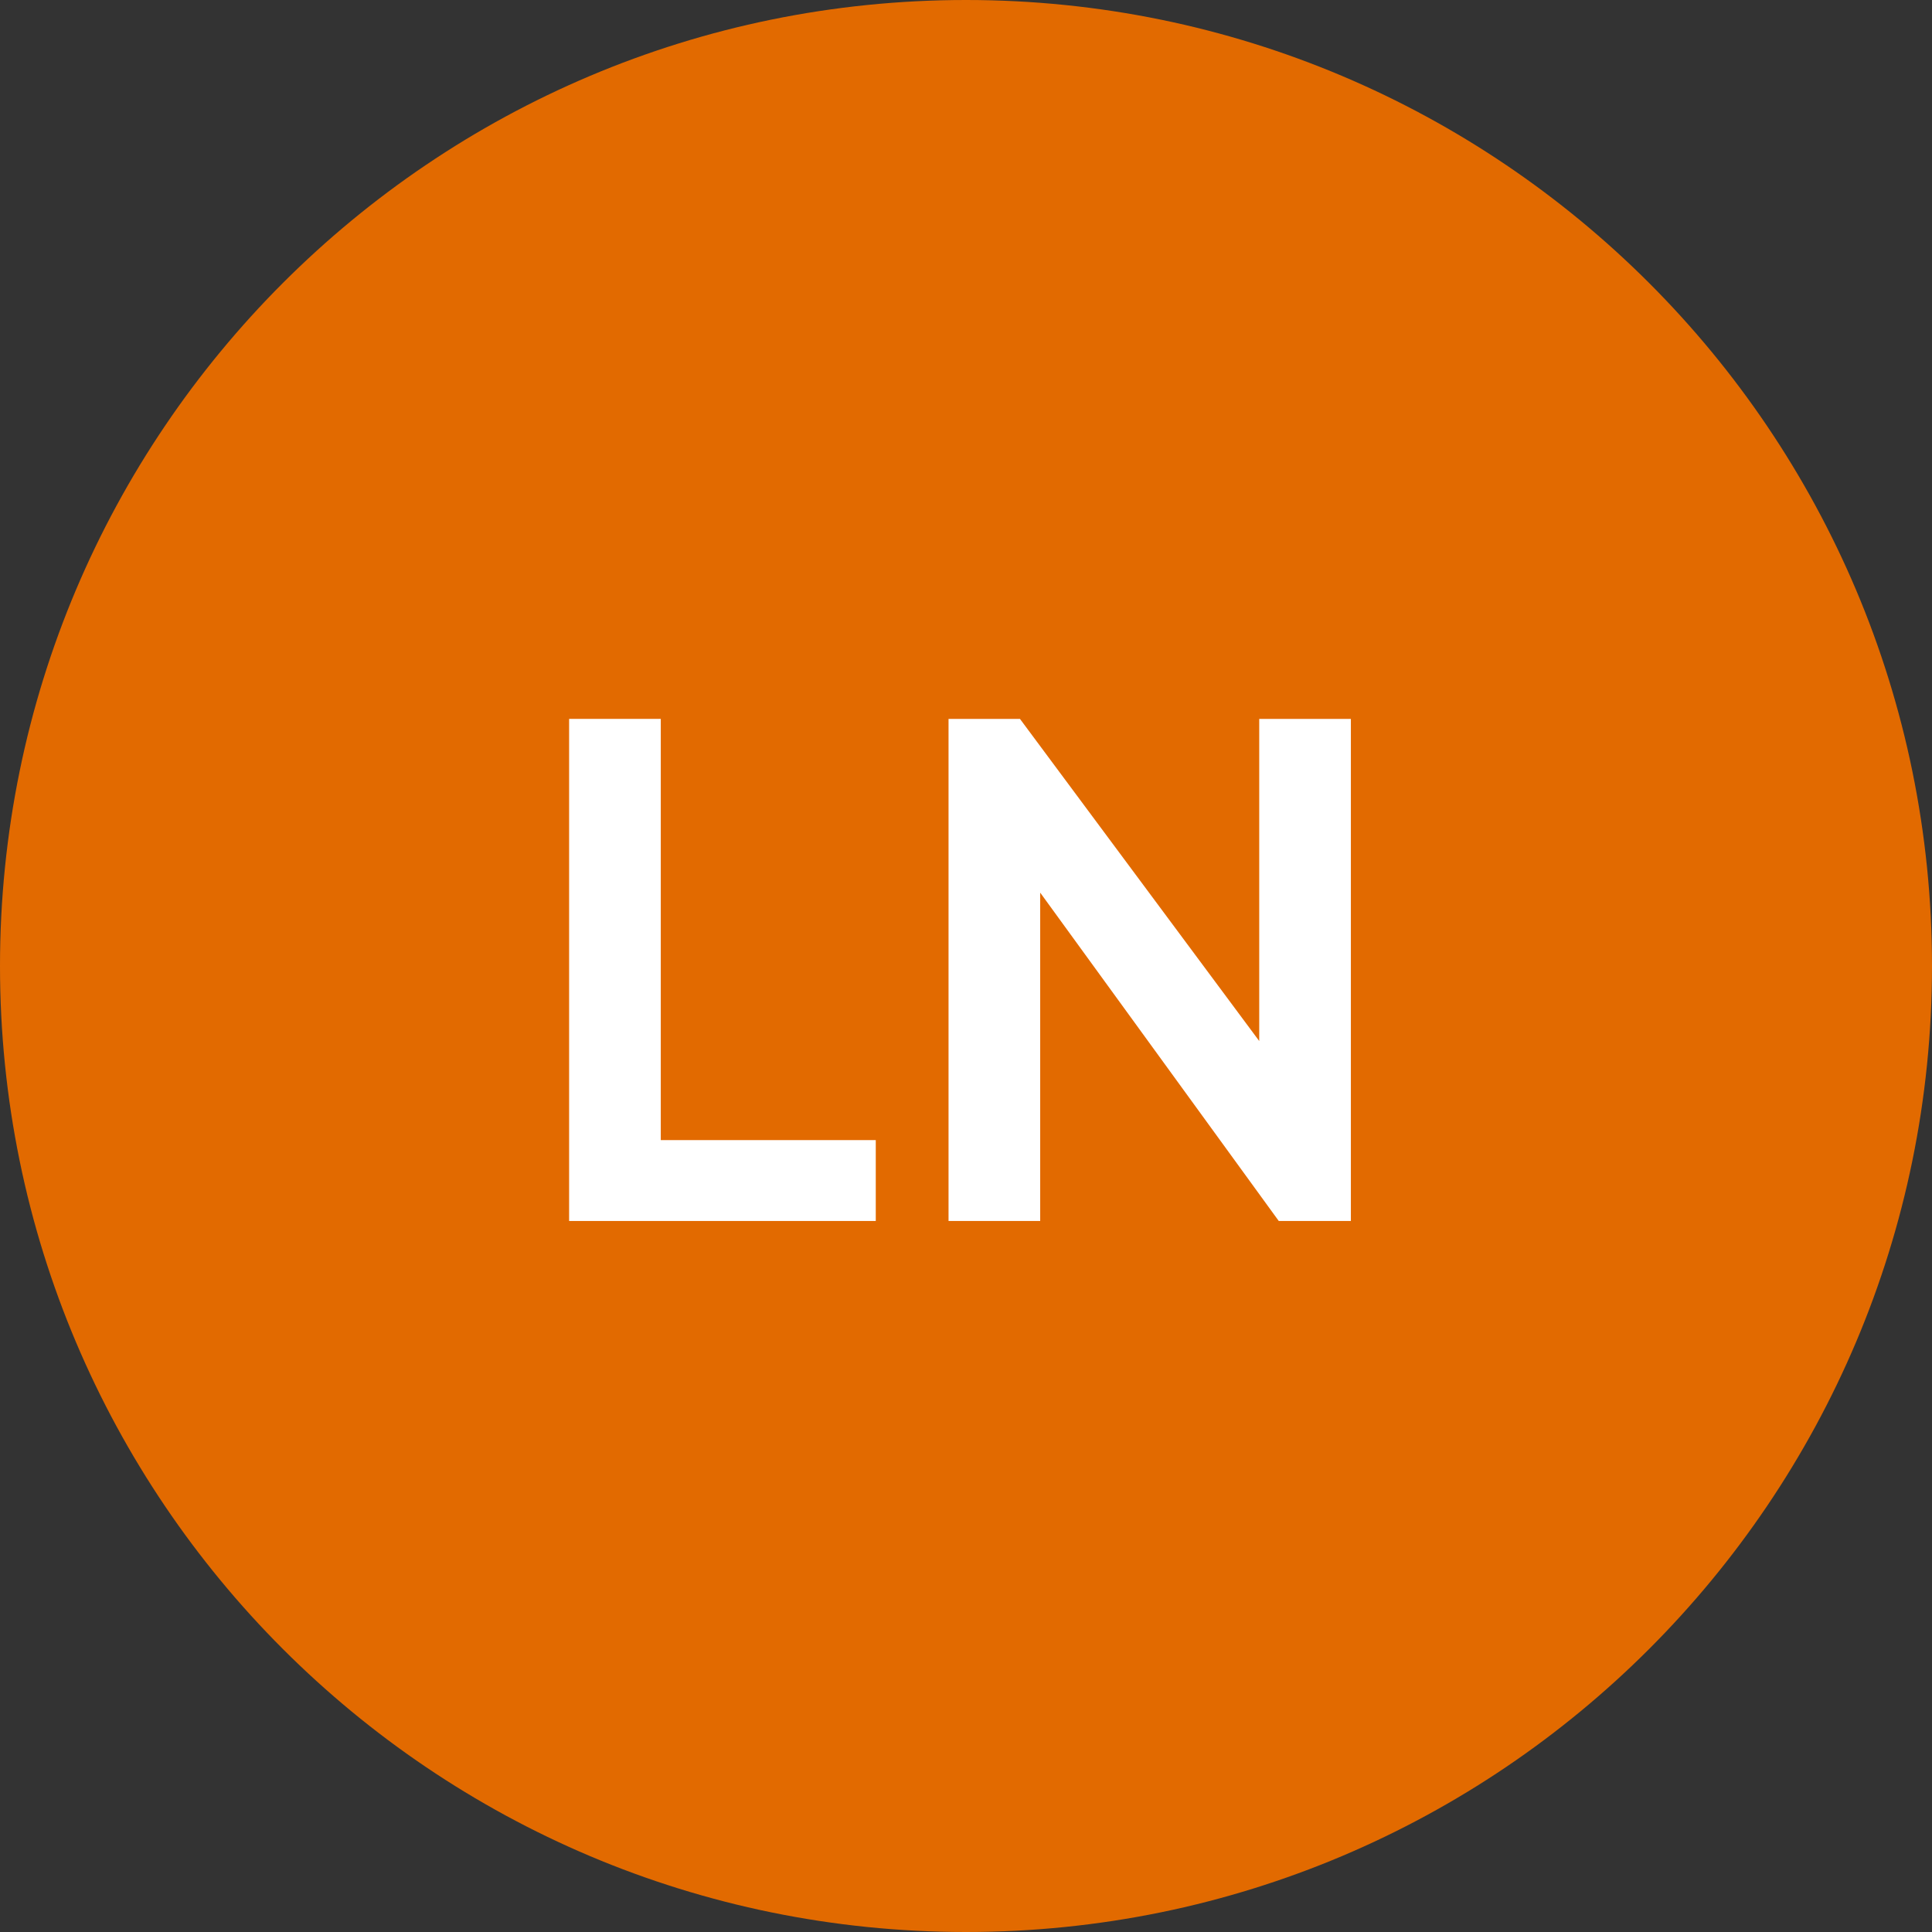
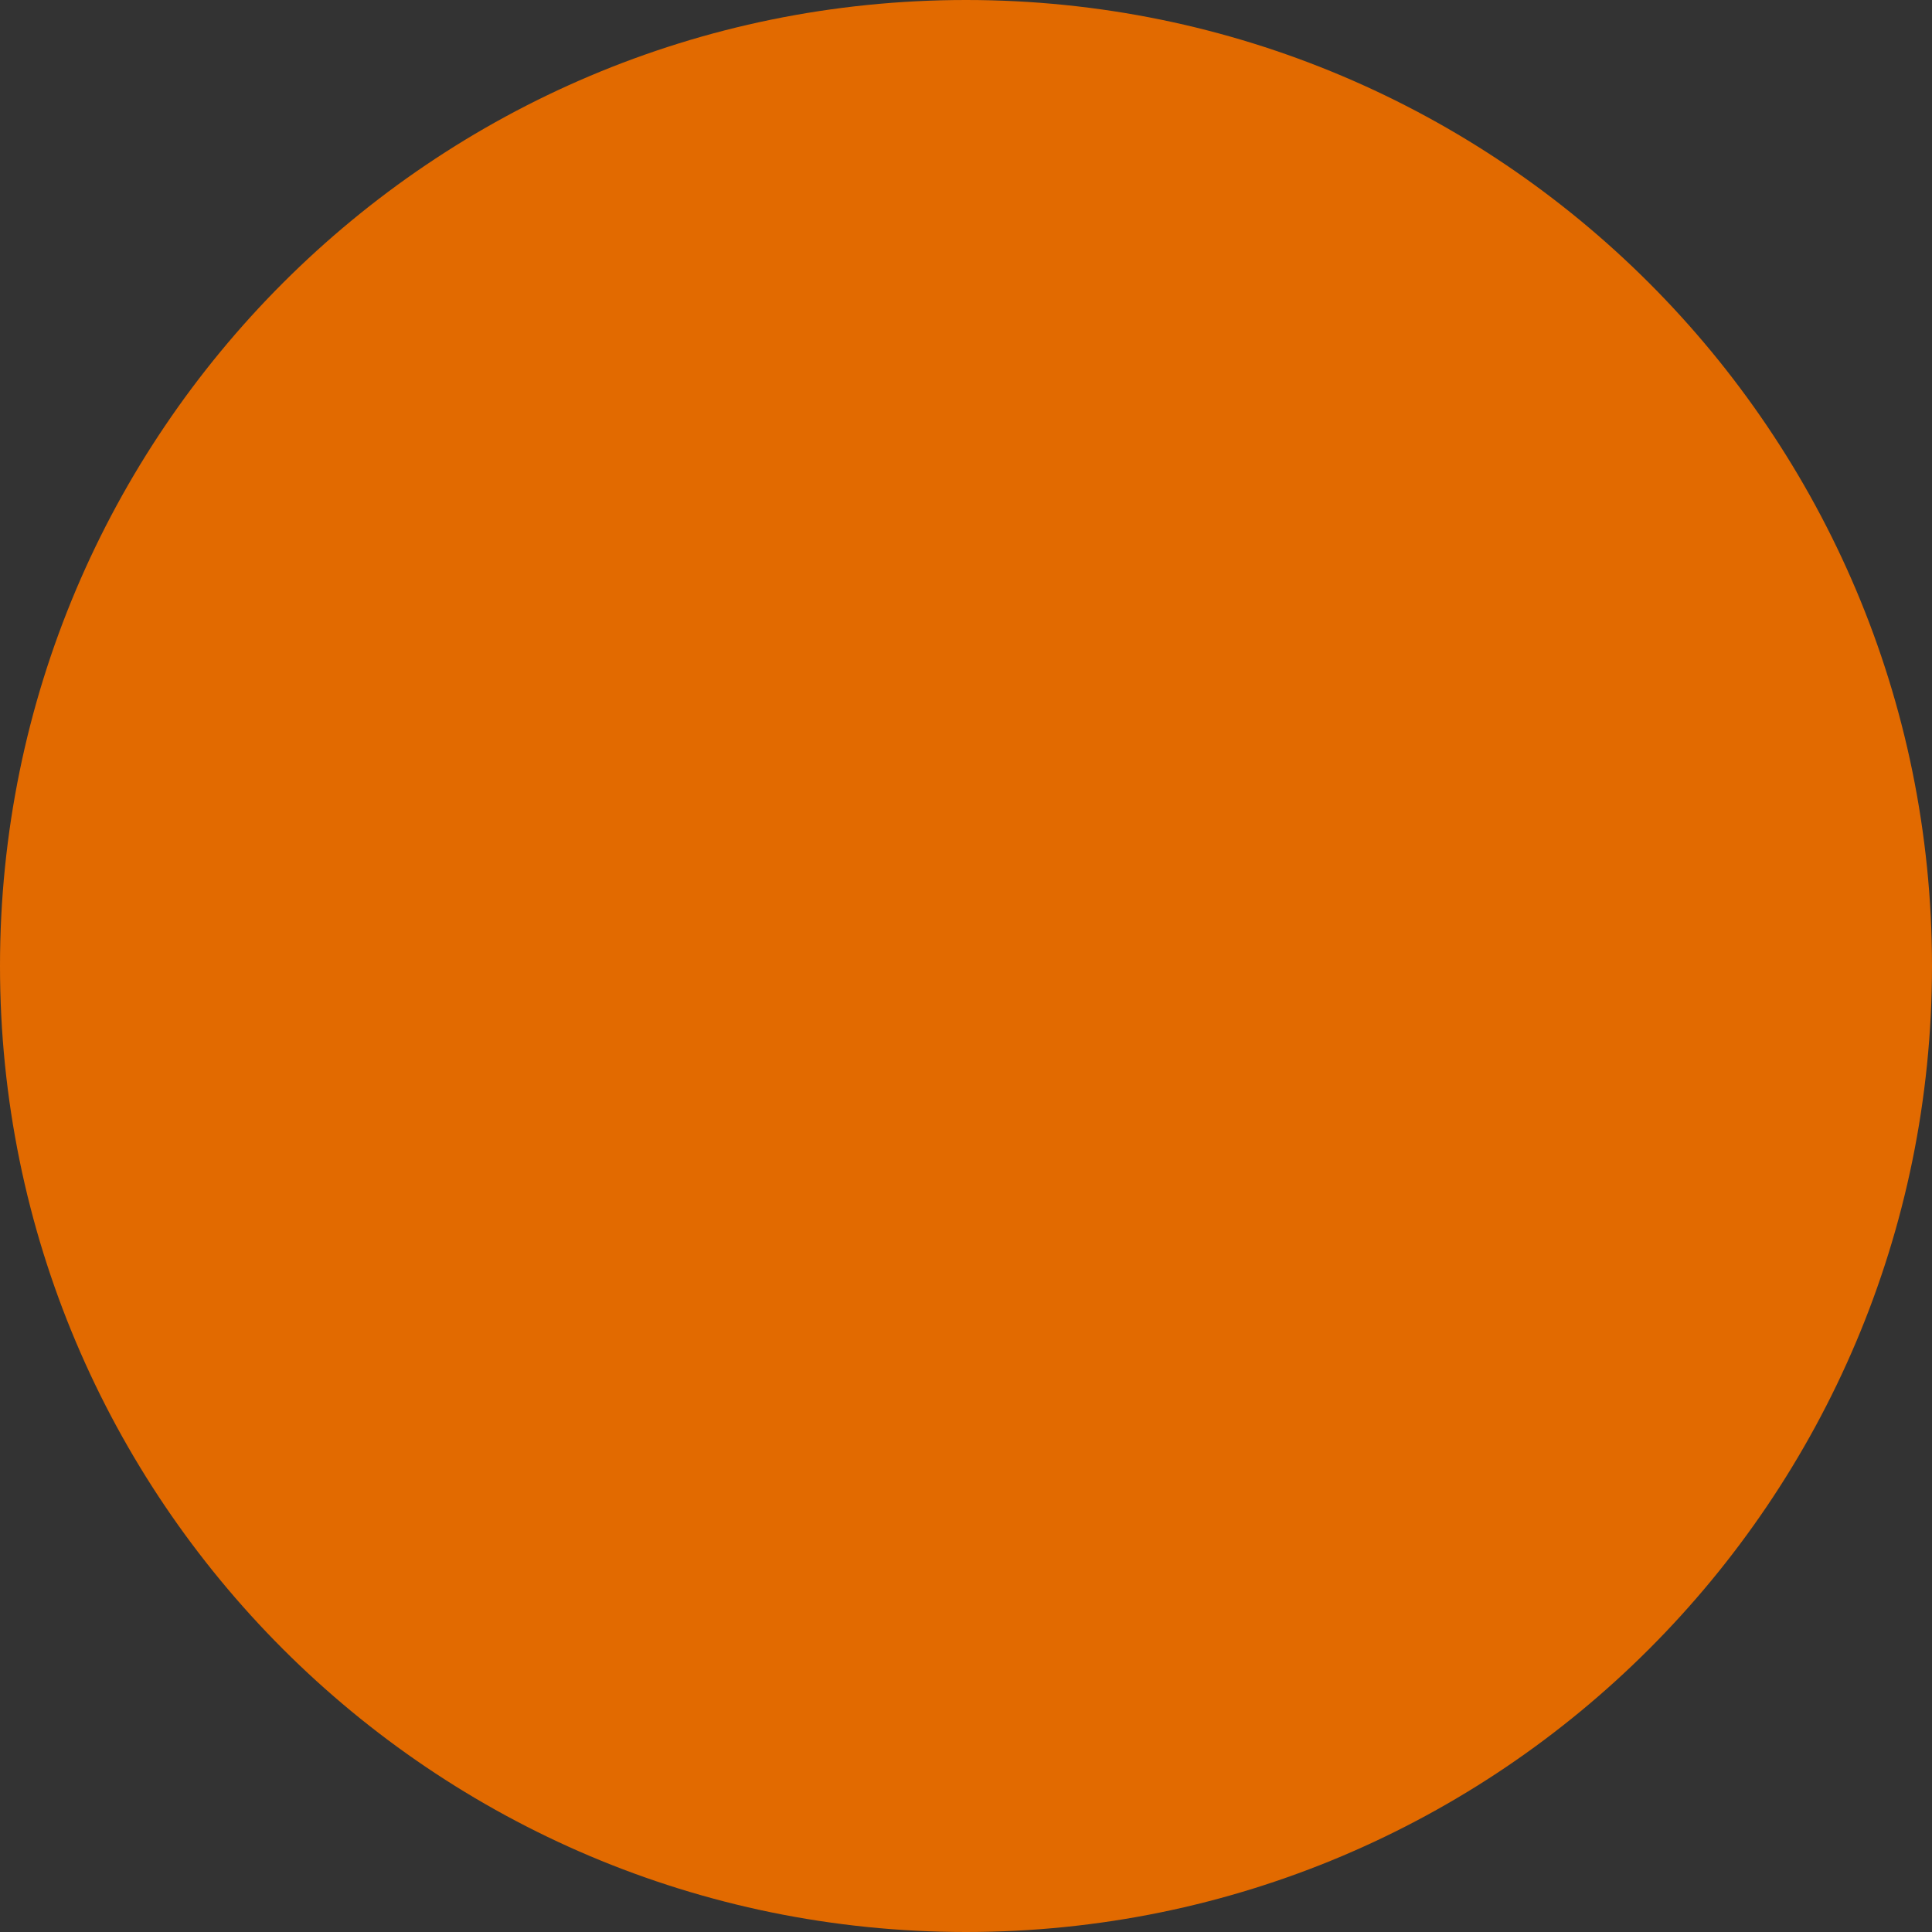
<svg xmlns="http://www.w3.org/2000/svg" width="129" height="129" viewBox="0 0 129 129" fill="none">
  <rect x="0" y="0" width="129" height="129" fill="#333333" stroke="none" />
  <path d="M129 64.5C129 100.122 100.122 129 64.5 129C28.878 129 0 100.122 0 64.5C0 28.878 28.878 0 64.5 0C100.122 0 129 28.878 129 64.5Z" fill="#E26A00" />
-   <path d="M63.334 81.525V48H68.103L86.553 72.84L84.079 73.335V48H90.198V81.525H85.383L67.204 56.505L69.454 56.01V81.525H63.334Z" fill="white" />
-   <path d="M38 81.525V48H44.12V76.125H58.475V81.525H38Z" fill="white" />
</svg>